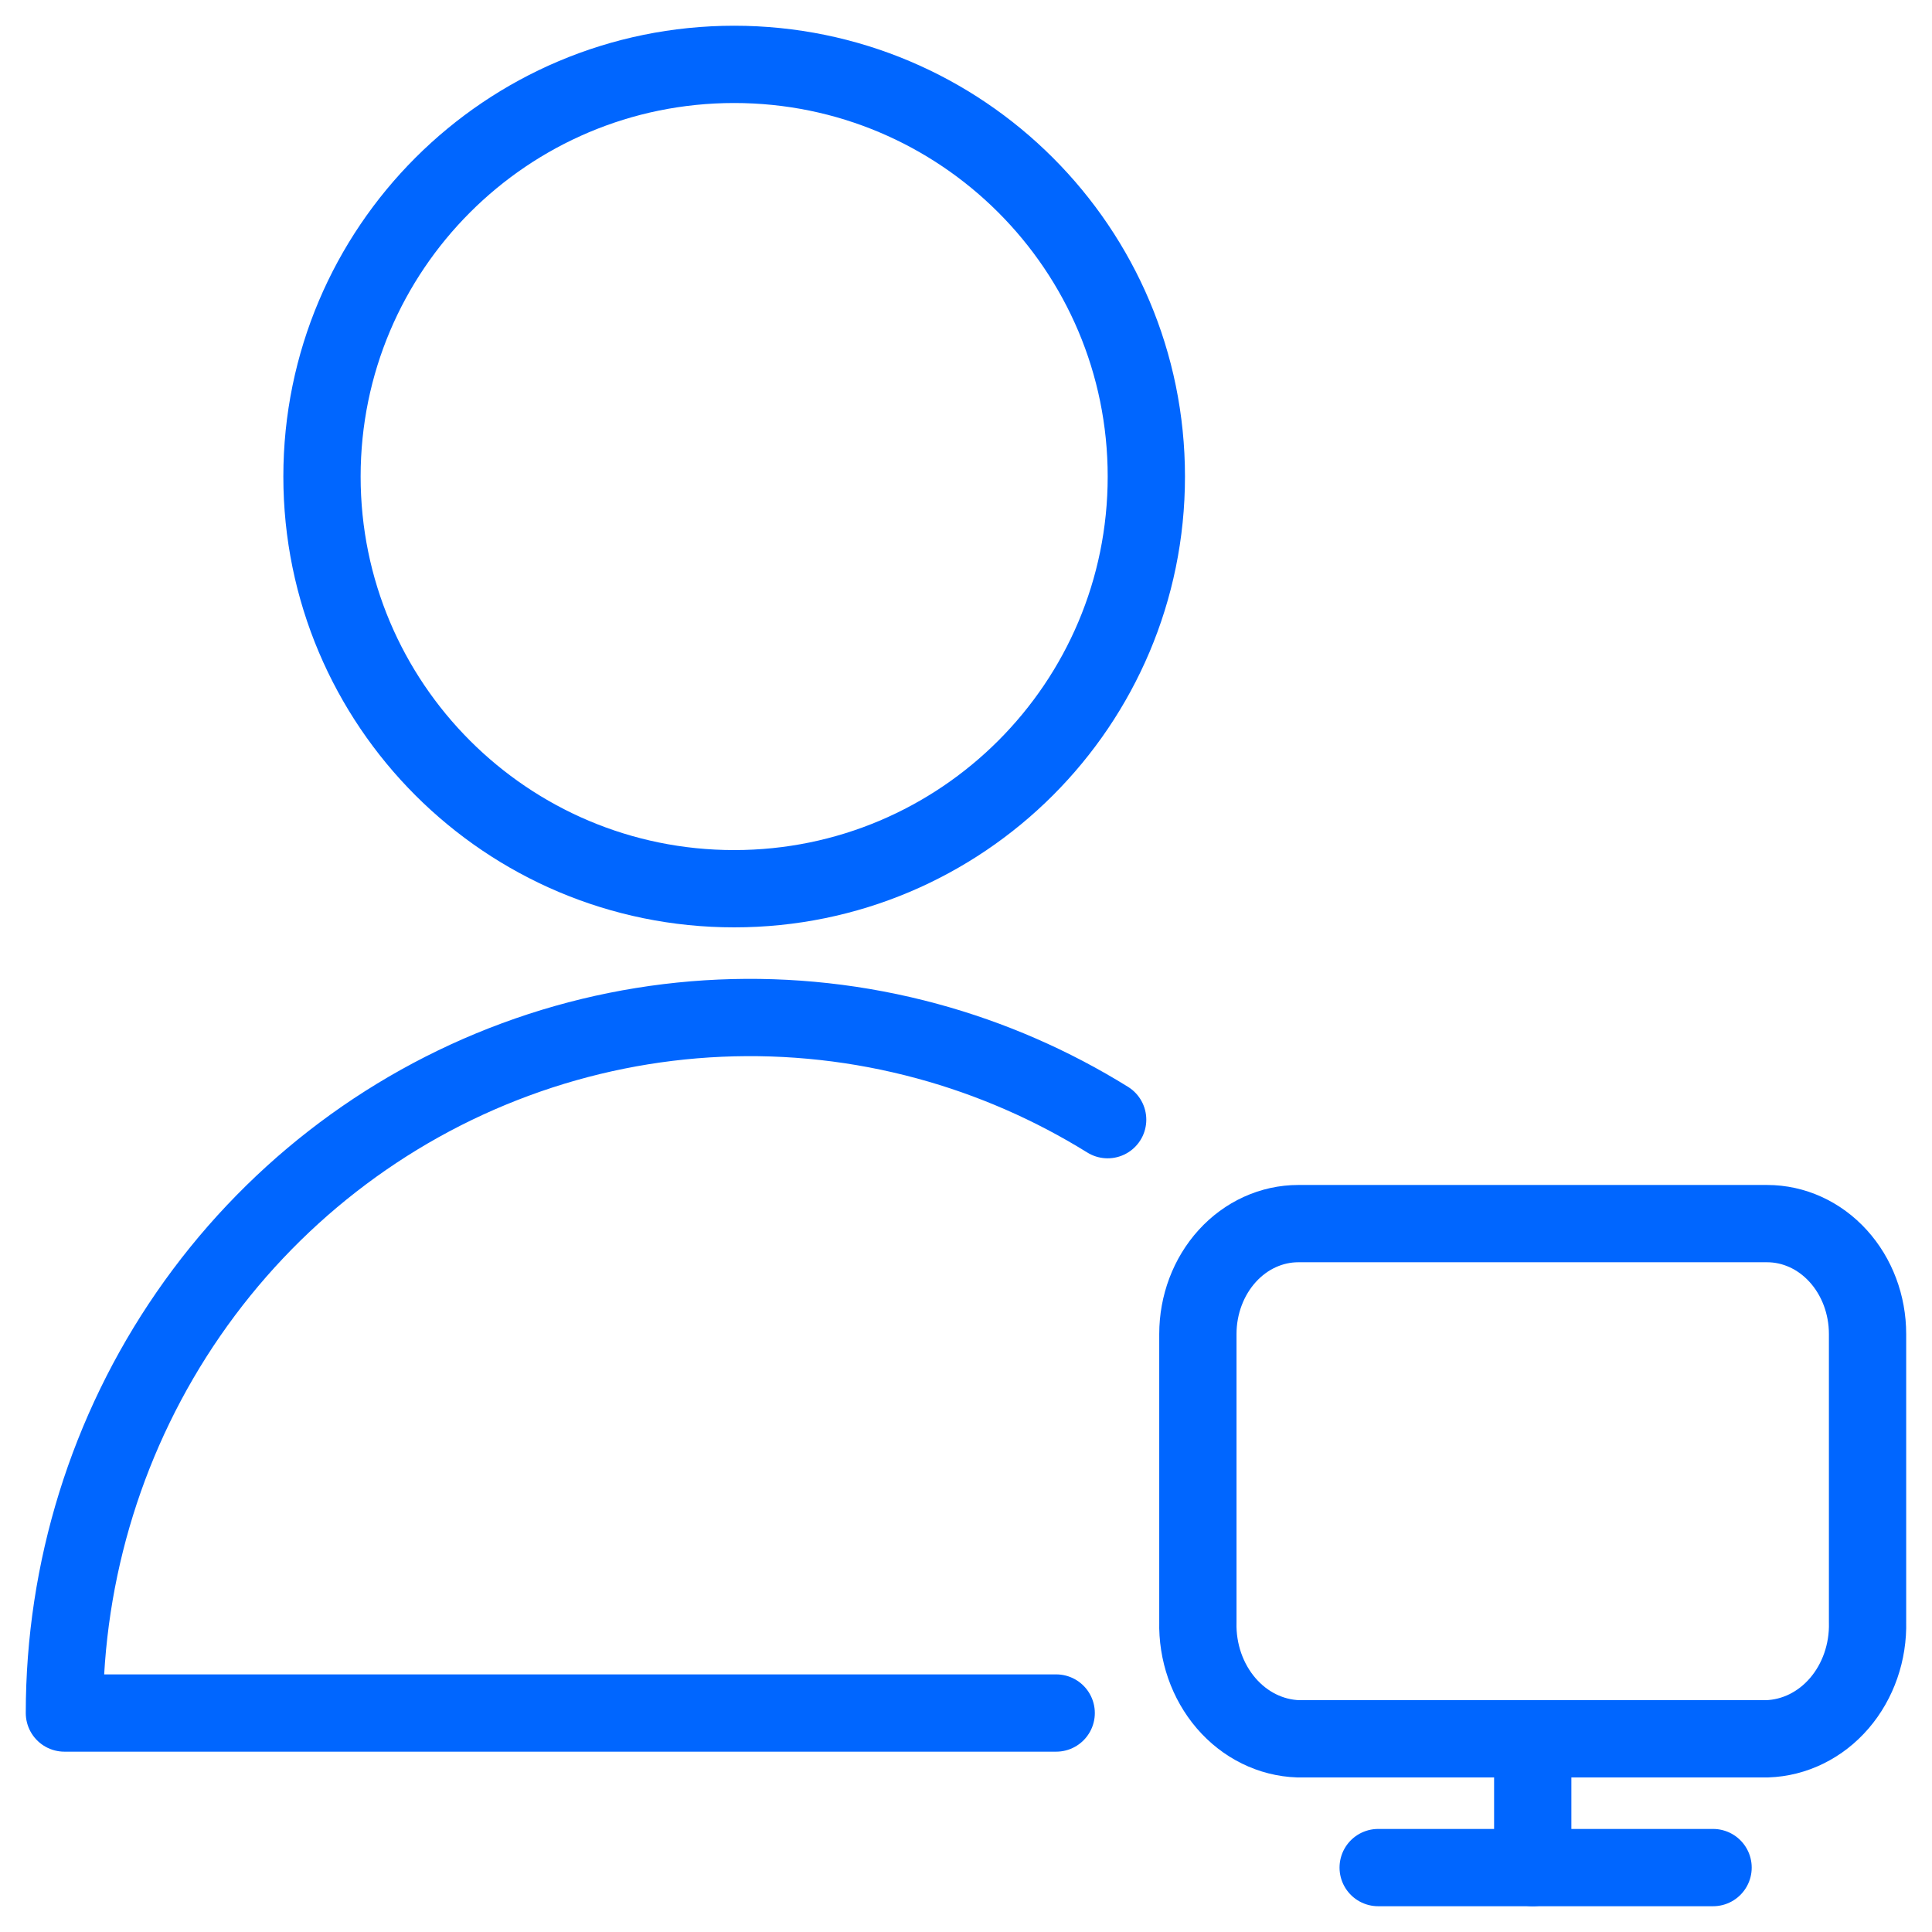
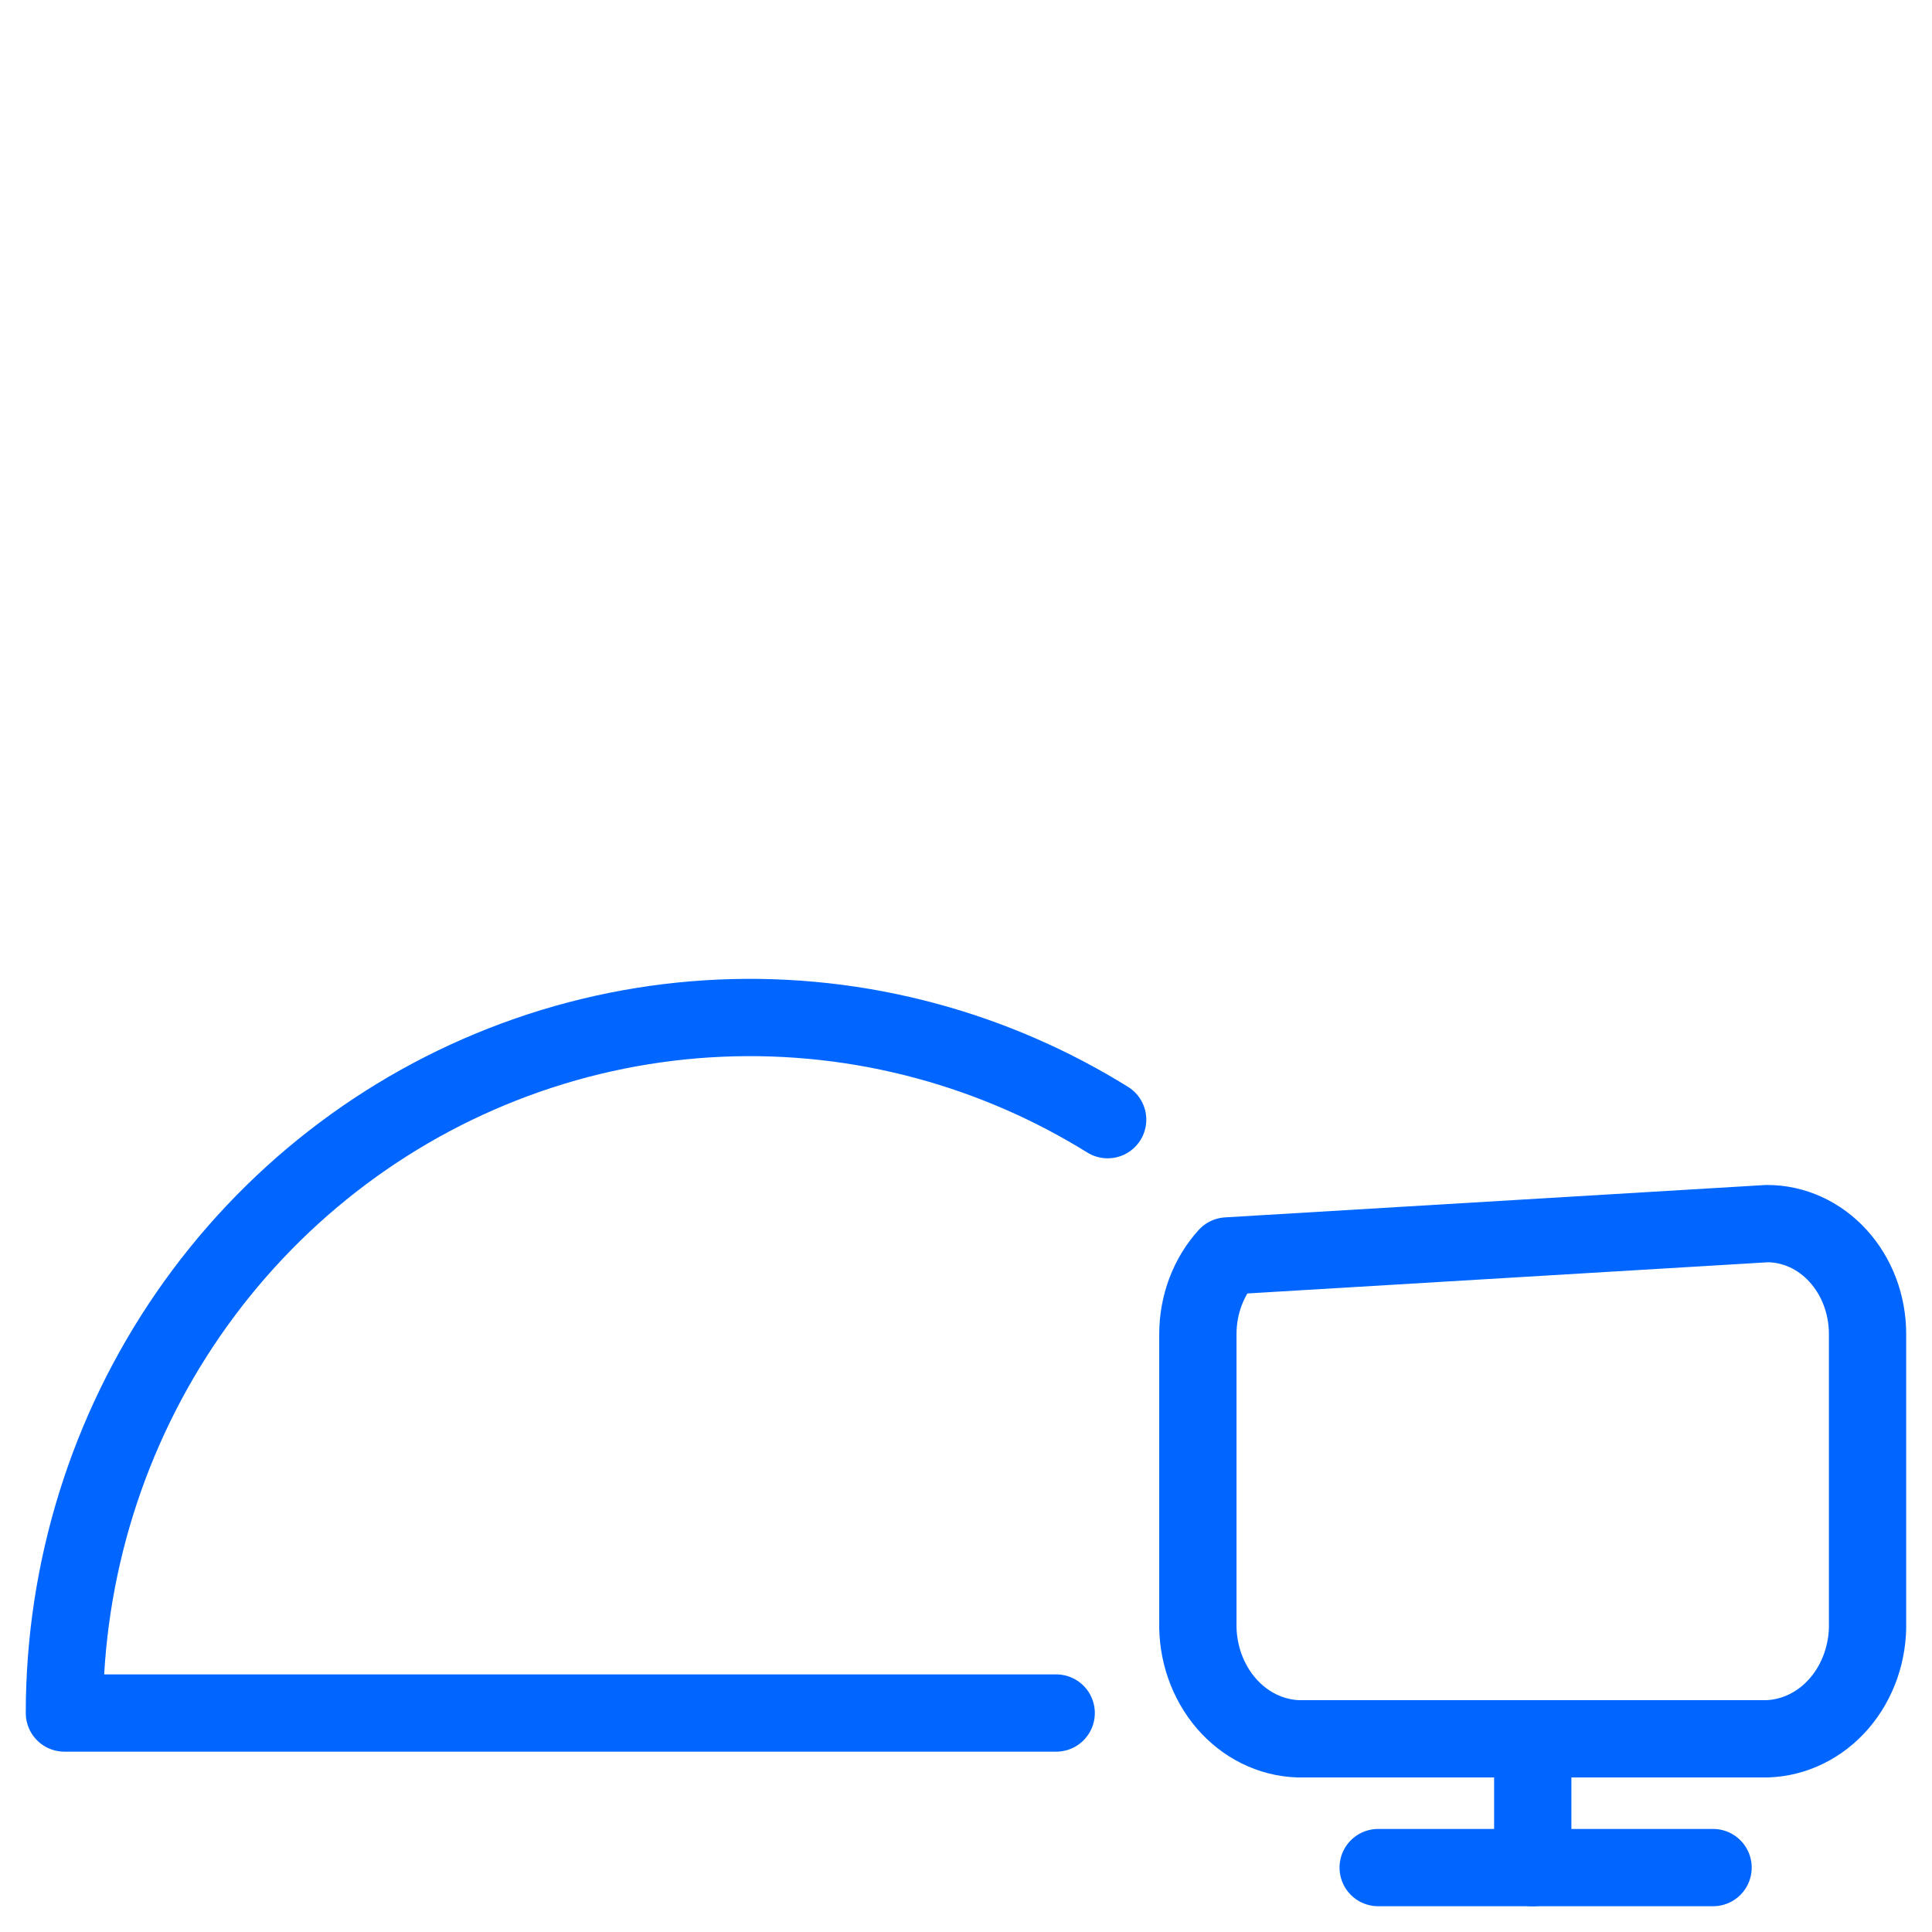
<svg xmlns="http://www.w3.org/2000/svg" fill="none" height="50" viewBox="0 0 50 50" width="50">
  <g stroke="#06f" stroke-linecap="round" stroke-linejoin="round" stroke-width="2">
-     <path d="m19 23c5.891 0 10.667-4.776 10.667-10.667 0-5.891-4.776-10.667-10.667-10.667-5.891 0-10.667 4.776-10.667 10.667 0 5.891 4.776 10.667 10.667 10.667z" />
    <path d="m27.334 44.333h-25.667c-0-3.694 1.12-7.298 3.208-10.324 2.088-3.026 5.044-5.327 8.465-6.59 3.421-1.264 7.143-1.429 10.66-.473 1.653.449 3.223 1.136 4.666 2.031" />
    <path d="m35.667 48.333h8.667" />
    <path d="m39.667 45v3.333" />
-     <path d="m45.733 31.667c.69 0 1.351.301 1.838.837.488.536.761 1.262.761 2.02v7.451c.02.78-.243 1.537-.73 2.104s-1.16.898-1.87.921h-12.132c-.709-.023-1.381-.354-1.868-.921-.487-.567-.75-1.323-.731-2.102v-7.453c0-.758.274-1.484.761-2.02s1.149-.837 1.838-.837z" />
+     <path d="m45.733 31.667c.69 0 1.351.301 1.838.837.488.536.761 1.262.761 2.02v7.451c.02.78-.243 1.537-.73 2.104s-1.16.898-1.87.921h-12.132c-.709-.023-1.381-.354-1.868-.921-.487-.567-.75-1.323-.731-2.102v-7.453c0-.758.274-1.484.761-2.02z" />
  </g>
</svg>